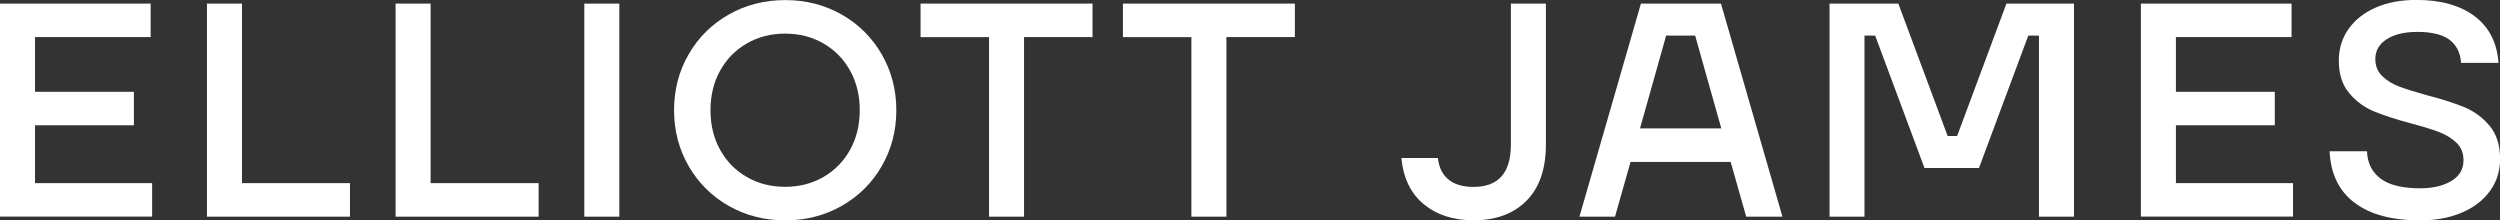
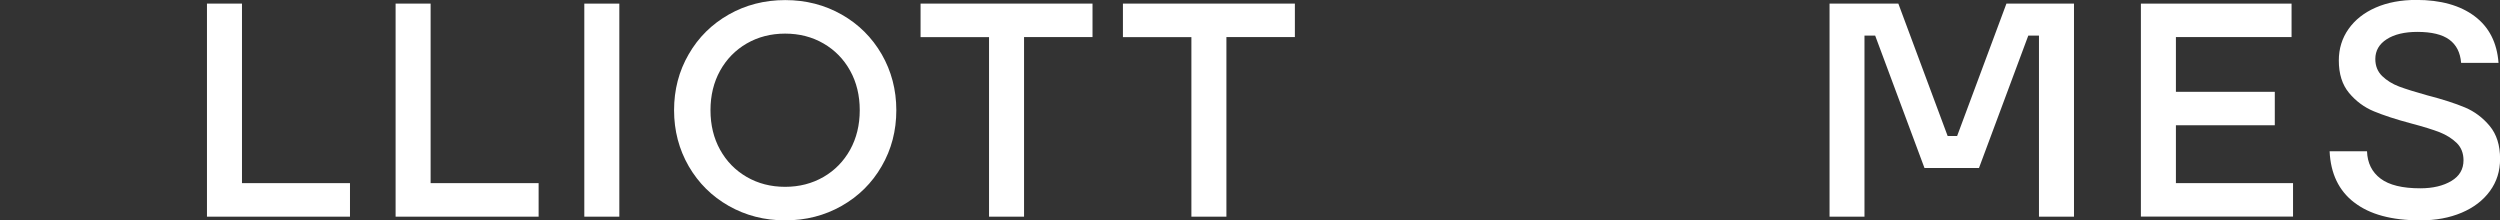
<svg xmlns="http://www.w3.org/2000/svg" id="Layer_2" data-name="Layer 2" viewBox="0 0 304.16 26.81">
  <rect x="0" y="0" width="304.16" height="26.81" fill="#333333" stroke="none" />
  <defs>
    <style>      .cls-1 {        fill: #fff;      }    </style>
  </defs>
  <g id="Layer_1-2" data-name="Layer 1">
    <g>
-       <path class="cls-1" d="M4.26,15.25v7.03h14.25v4.07H0V.44h18.33v4.07H4.26v6.66h12.03v4.07H4.26Z" />
      <path class="cls-1" d="M42.58,26.36h-17.4V.44h4.26v21.84h13.14v4.07Z" />
      <path class="cls-1" d="M65.53,26.36h-17.4V.44h4.26v21.84h13.14v4.07Z" />
      <path class="cls-1" d="M75.35,26.36h-4.26V.44h4.26v25.92Z" />
      <path class="cls-1" d="M88.66,25.05c-2.06-1.17-3.68-2.78-4.87-4.83-1.18-2.05-1.78-4.32-1.78-6.81s.59-4.76,1.78-6.81c1.18-2.05,2.81-3.66,4.87-4.83,2.06-1.17,4.35-1.76,6.87-1.76s4.81.59,6.87,1.76c2.06,1.17,3.68,2.78,4.87,4.83,1.18,2.05,1.78,4.32,1.78,6.81s-.59,4.76-1.78,6.81c-1.18,2.05-2.81,3.66-4.87,4.83-2.06,1.17-4.35,1.76-6.87,1.76s-4.81-.59-6.87-1.76ZM100.19,21.53c1.38-.8,2.46-1.91,3.24-3.31.78-1.41,1.17-3.01,1.17-4.81s-.39-3.41-1.17-4.81c-.78-1.41-1.86-2.51-3.24-3.31-1.38-.8-2.94-1.2-4.67-1.2s-3.28.4-4.67,1.2c-1.38.8-2.46,1.91-3.24,3.31-.78,1.41-1.17,3.01-1.17,4.81s.39,3.41,1.17,4.81c.78,1.41,1.86,2.51,3.24,3.31,1.38.8,2.94,1.2,4.67,1.2s3.28-.4,4.67-1.2Z" />
      <path class="cls-1" d="M124.59,26.36h-4.26V4.52h-8.33V.44h20.92v4.07h-8.33v21.84Z" />
      <path class="cls-1" d="M149.21,26.36h-4.26V4.52h-8.33V.44h20.92v4.07h-8.33v21.84Z" />
-       <path class="cls-1" d="M173.2,24.83c-1.58-1.32-2.48-3.19-2.7-5.61h4.44c.12,1.14.55,2.01,1.28,2.61.73.61,1.75.91,3.05.91,3.04,0,4.55-1.72,4.55-5.15V.44h4.26v17.14c0,2.96-.78,5.24-2.35,6.83-1.57,1.59-3.72,2.39-6.46,2.39-2.47,0-4.49-.66-6.07-1.98Z" />
-       <path class="cls-1" d="M216.86,26.36h-4.41l-1.89-6.66h-12.18l-1.89,6.66h-4.33L199.64.44h9.74l7.48,25.92ZM202.71,4.33l-3.18,11.29h9.89l-3.18-11.29h-3.52Z" />
      <path class="cls-1" d="M226.85,26.36h-4.26V.44h8.37l6,16.11h1.15L244.11.44h8.22v25.92h-4.26V4.33h-1.3l-6,16.11h-6.63l-6-16.11h-1.3v22.03Z" />
      <path class="cls-1" d="M264.73,15.25v7.03h14.25v4.07h-18.51V.44h18.33v4.07h-14.07v6.66h12.03v4.07h-12.03Z" />
      <path class="cls-1" d="M286.43,24.64c-1.88-1.44-2.88-3.52-3-6.24h4.55c.05,1.43.6,2.54,1.65,3.33,1.05.79,2.66,1.18,4.83,1.18,1.53,0,2.79-.3,3.78-.89.99-.59,1.48-1.43,1.48-2.52,0-.86-.28-1.57-.83-2.11-.56-.54-1.25-.97-2.07-1.3-.83-.32-1.98-.68-3.46-1.07-1.85-.49-3.37-.99-4.55-1.48-1.18-.49-2.19-1.24-3.02-2.24-.83-1-1.24-2.31-1.24-3.94,0-1.43.39-2.71,1.18-3.83.79-1.12,1.89-1.99,3.31-2.61,1.42-.62,3.07-.93,4.94-.93,2.96,0,5.33.66,7.09,1.98,1.76,1.32,2.73,3.22,2.91,5.68h-4.55c-.1-1.26-.58-2.2-1.44-2.83-.86-.63-2.16-.94-3.89-.94-1.55,0-2.8.3-3.72.89s-1.39,1.39-1.39,2.41c0,.84.28,1.53.83,2.07.56.54,1.25.97,2.07,1.28.83.31,1.96.66,3.39,1.06,1.9.49,3.44.99,4.61,1.48,1.17.49,2.18,1.25,3.02,2.26.84,1.01,1.26,2.35,1.26,4,0,1.48-.41,2.79-1.24,3.92-.83,1.14-1.98,2.01-3.44,2.63-1.47.62-3.14.93-5.02.93-3.48,0-6.16-.72-8.03-2.17Z" />
    </g>
  </g>
</svg>